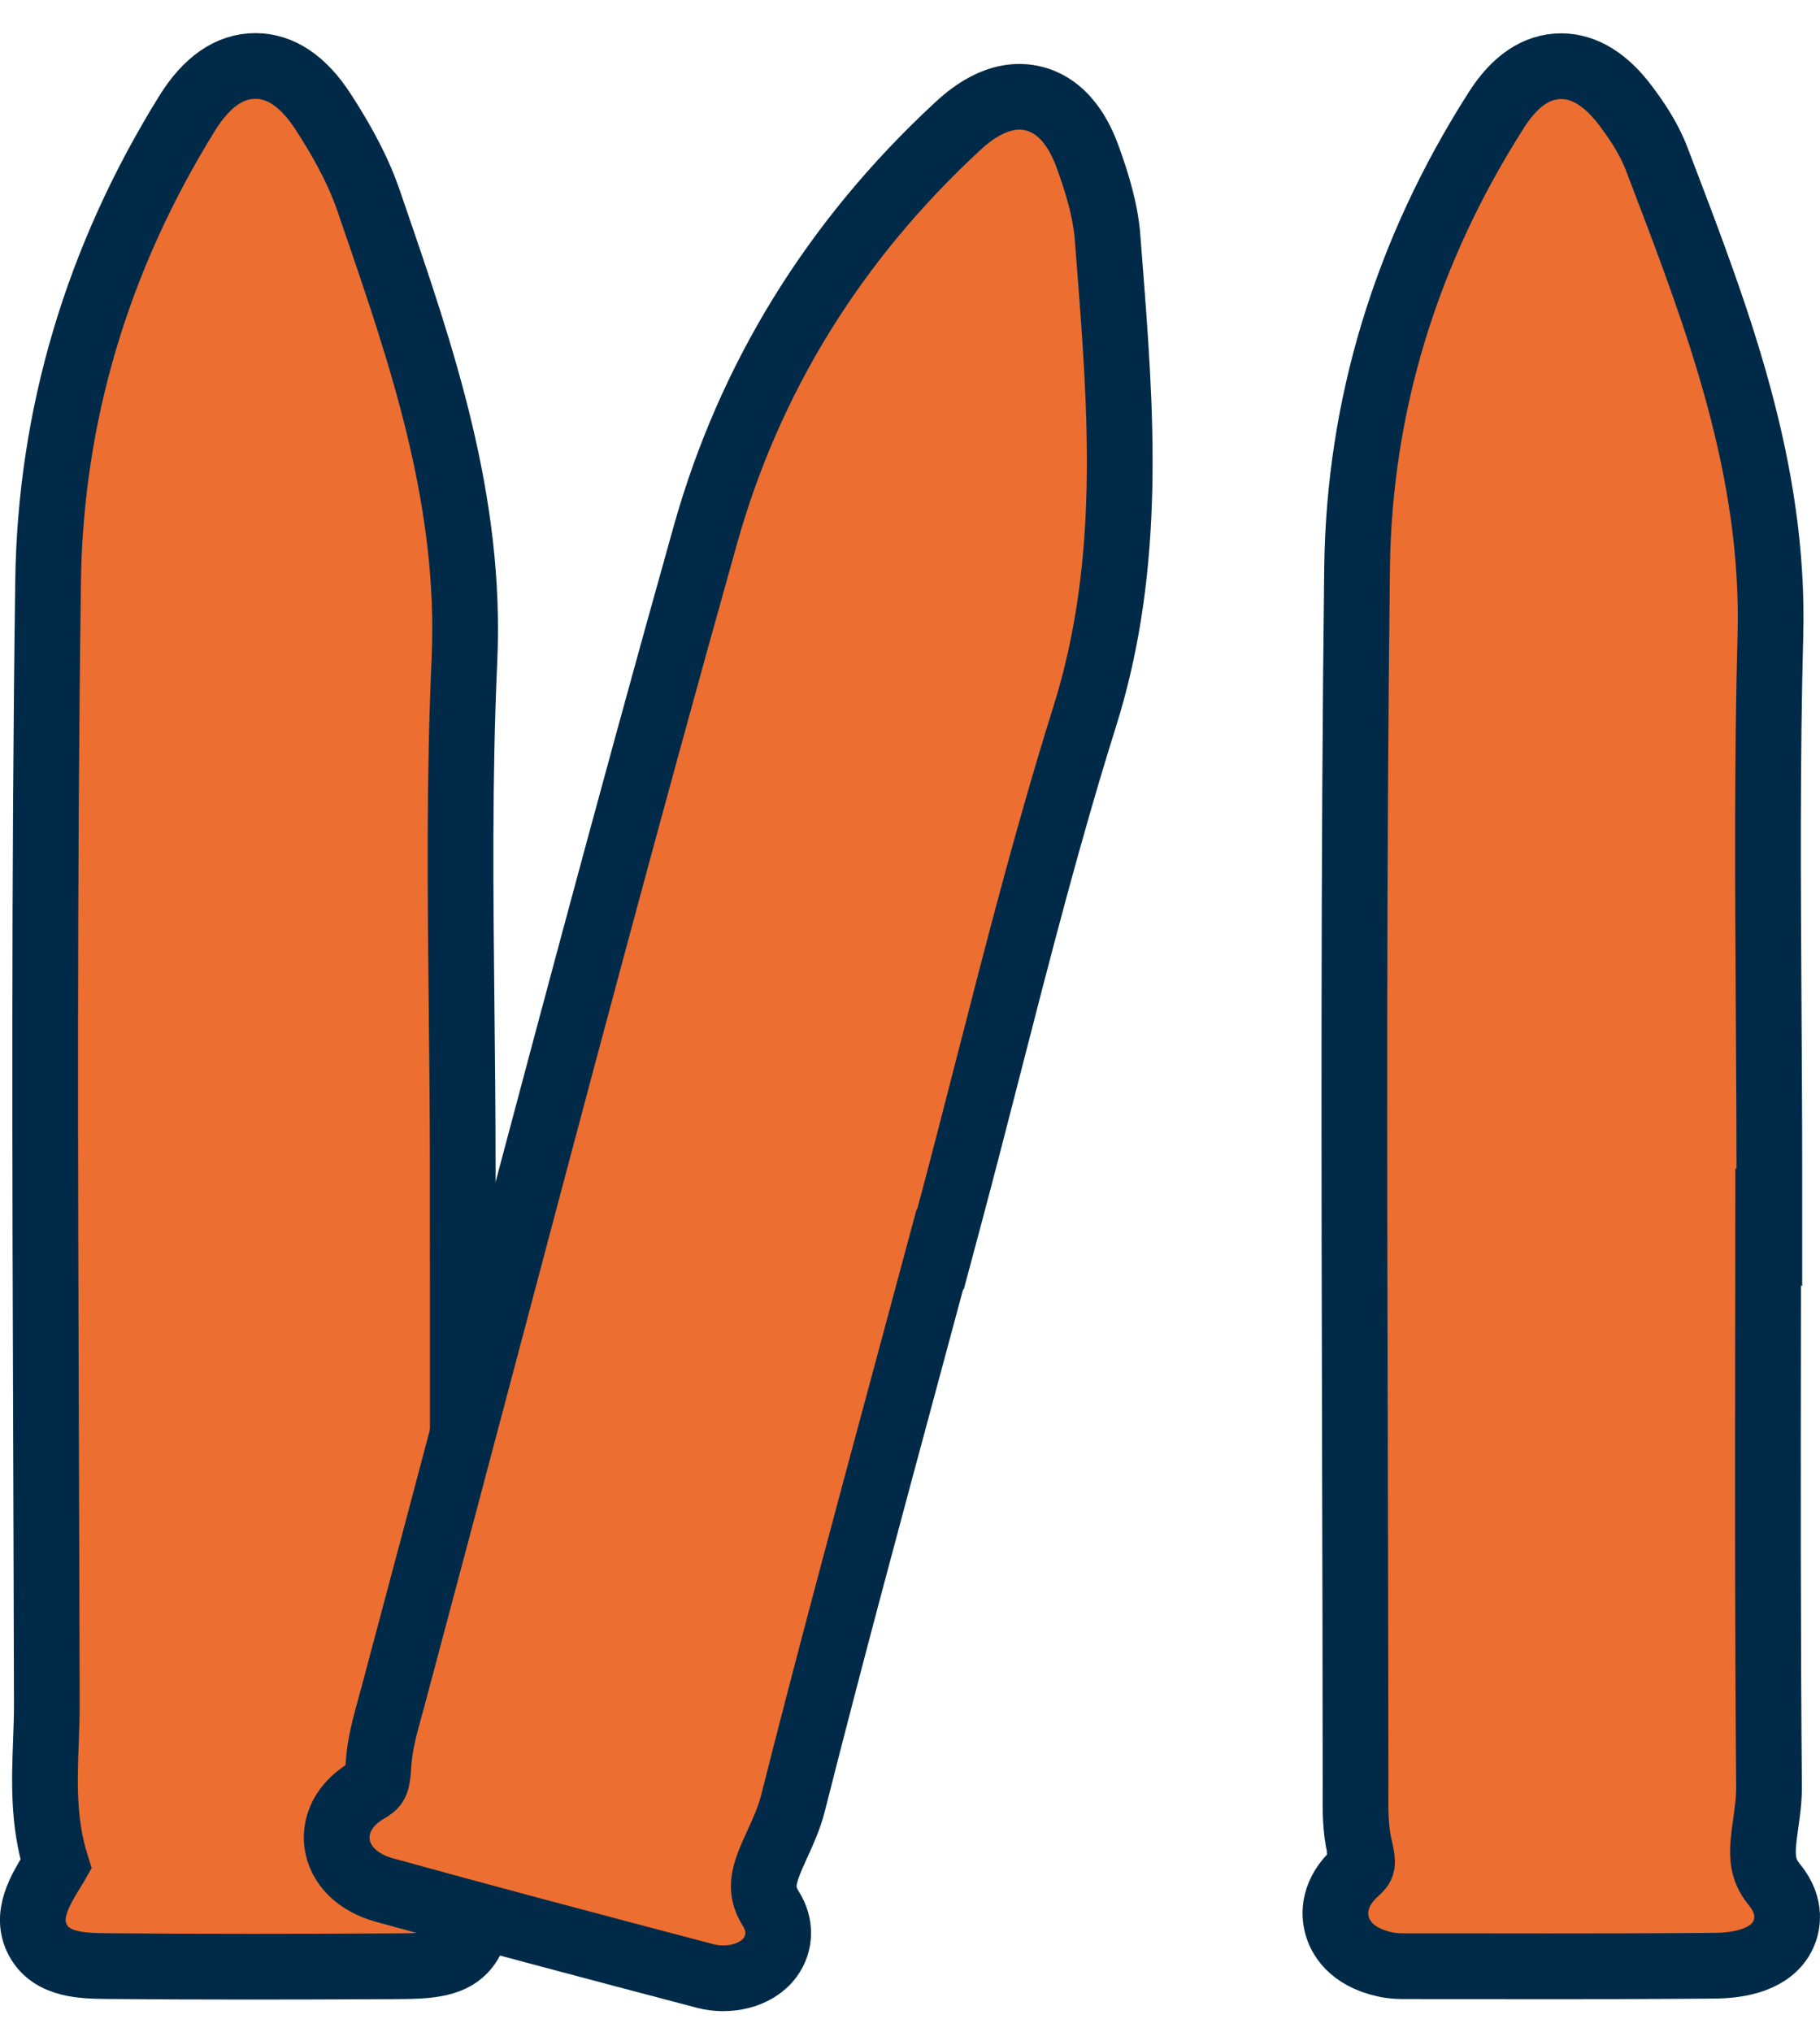
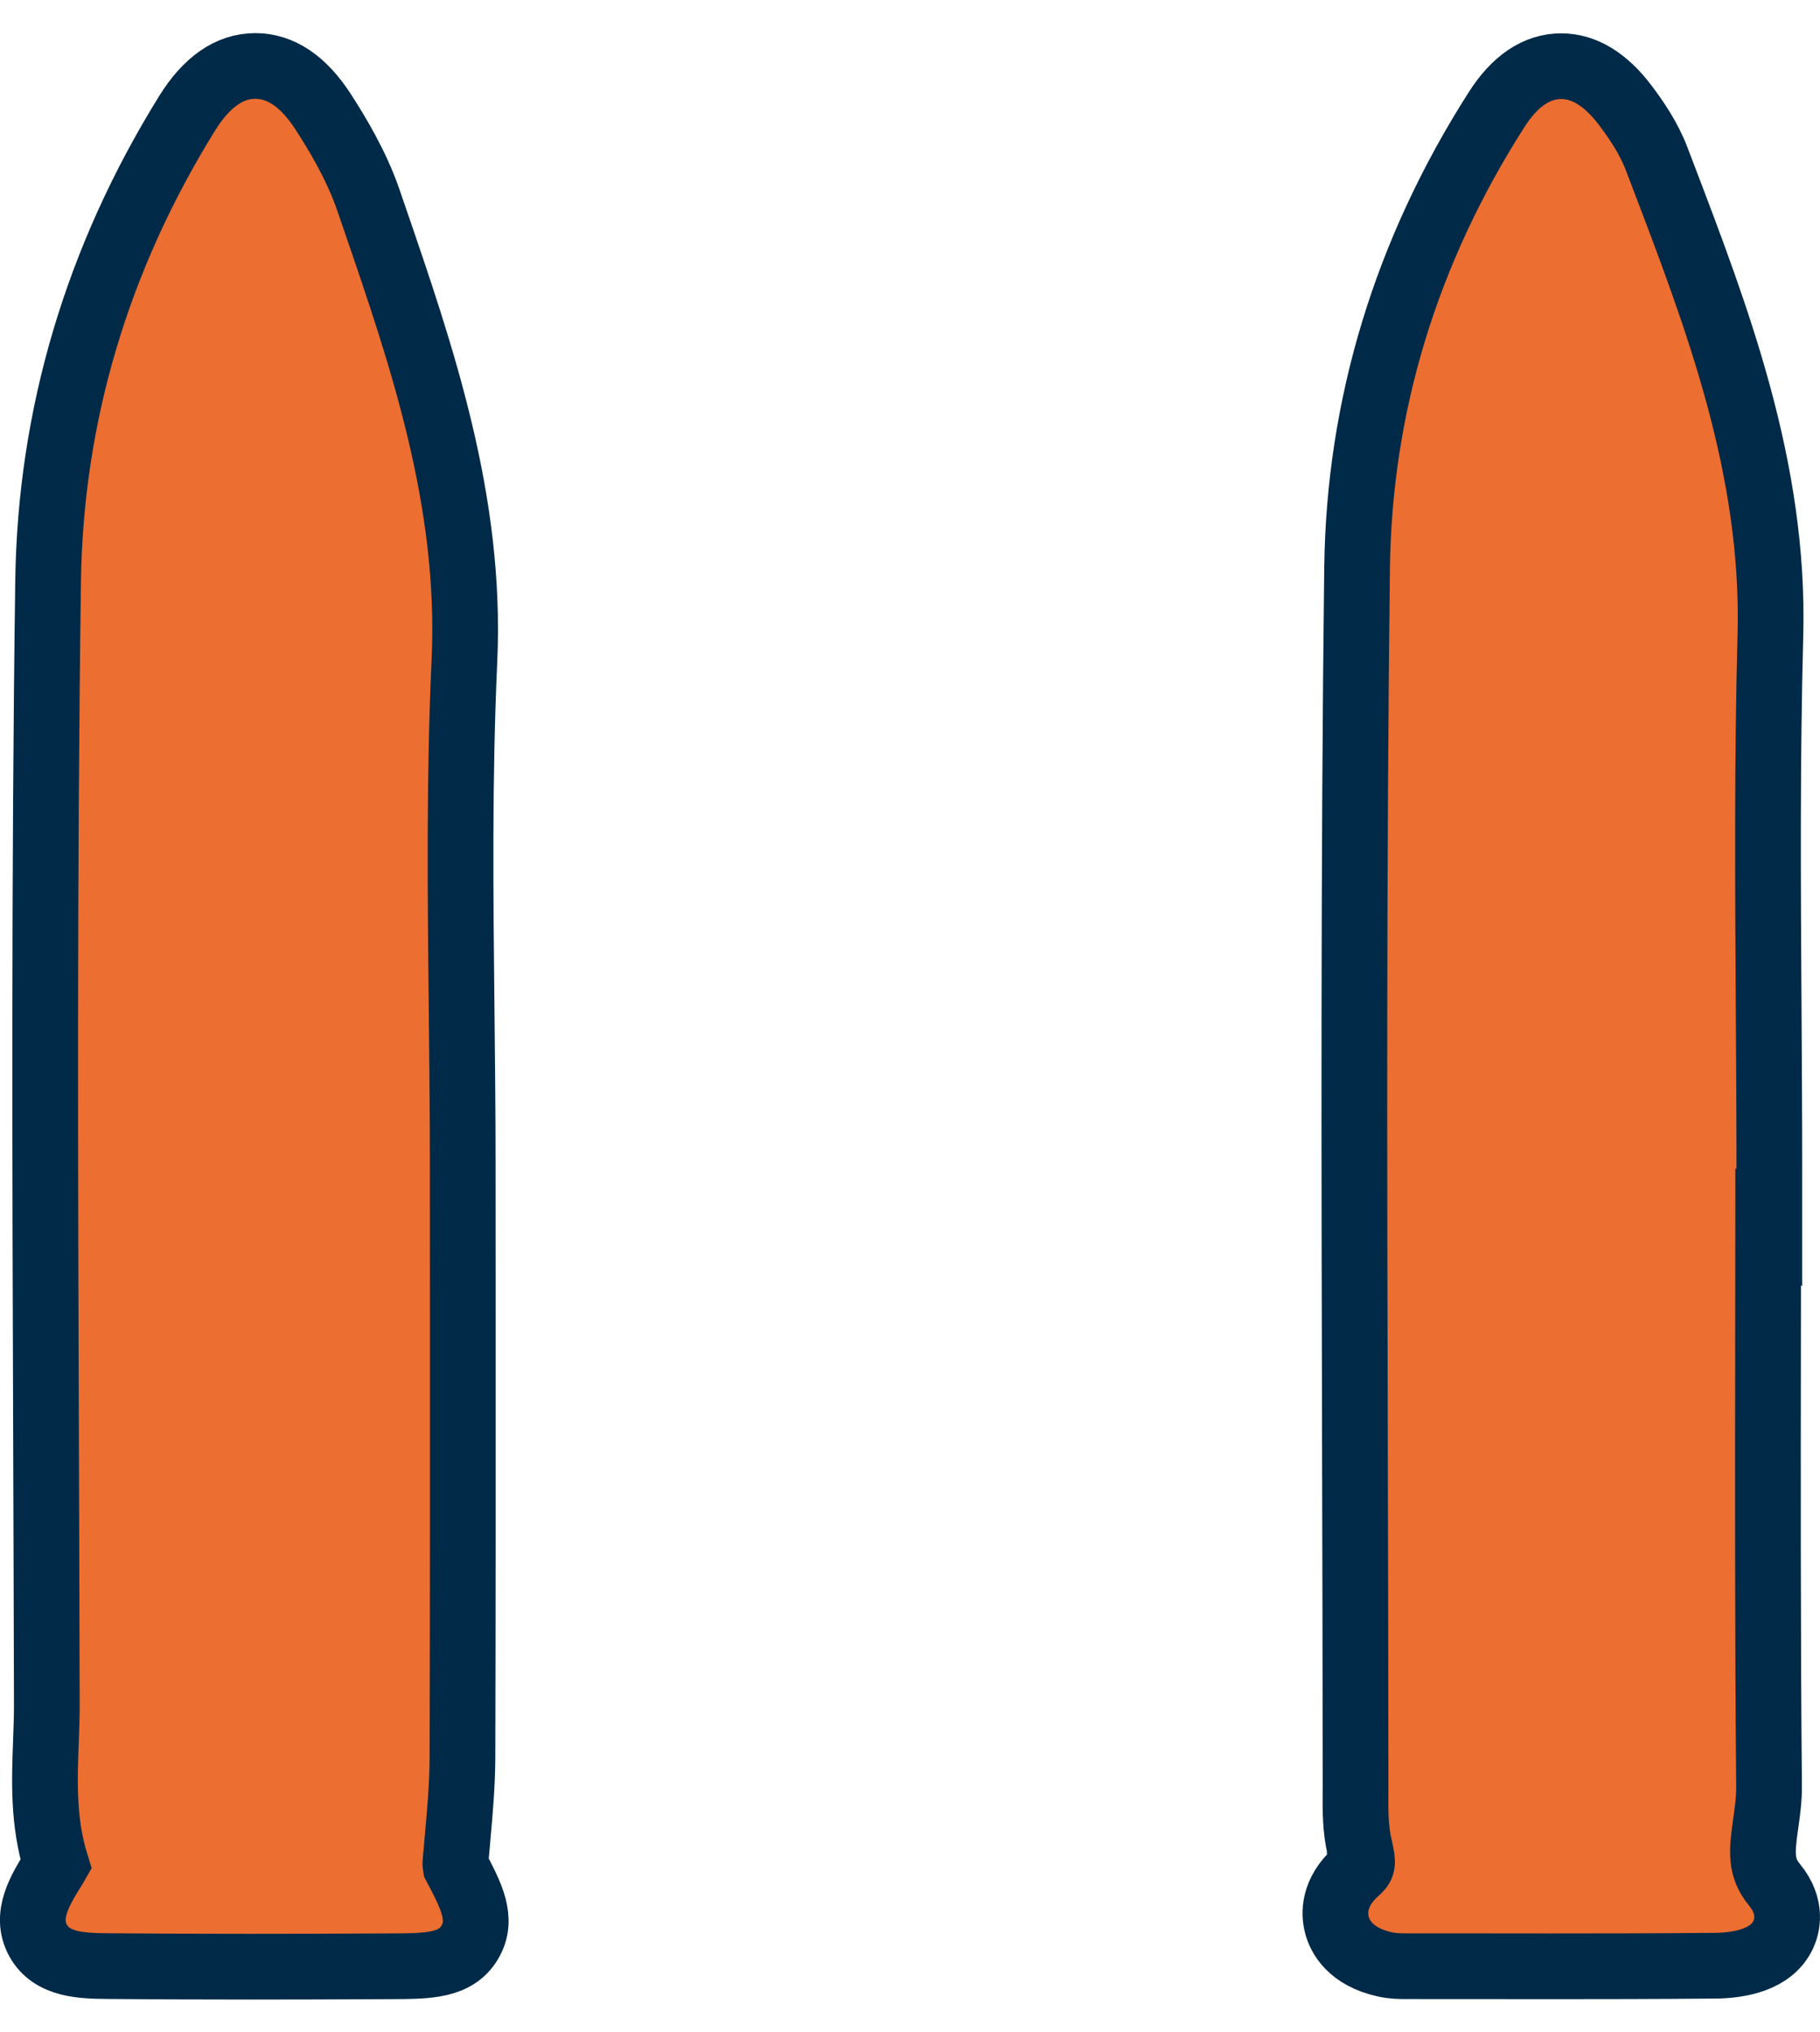
<svg xmlns="http://www.w3.org/2000/svg" width="55.4" height="61.859">
  <g fill="#ec6e31" stroke="#002a47" stroke-width="2">
    <path transform="translate(-25.406 -8.913)" d="M 33.029 68.774 C 31.463 68.774 30.045 68.768 28.694 68.756 C 27.932 68.748 26.984 68.739 26.565 67.975 C 26.146 67.211 26.632 66.43 27.062 65.741 C 27.084 65.705 27.1 65.678 27.112 65.657 C 26.712 64.371 26.759 63.12 26.804 61.91 C 26.818 61.522 26.832 61.157 26.831 60.792 C 26.826 58.285 26.817 55.736 26.809 53.271 C 26.779 44.533 26.748 35.498 26.87 26.608 C 26.939 21.572 28.362 16.781 31.099 12.366 C 31.692 11.407 32.392 10.921 33.179 10.921 C 33.949 10.921 34.642 11.388 35.24 12.311 C 35.654 12.95 36.248 13.925 36.618 14.998 L 36.784 15.482 C 38.249 19.746 39.764 24.154 39.543 29.016 C 39.381 32.553 39.42 36.173 39.458 39.673 C 39.474 41.21 39.491 42.799 39.491 44.365 C 39.491 45.868 39.492 47.37 39.493 48.873 C 39.494 53.309 39.496 57.895 39.483 62.405 C 39.48 63.229 39.408 64.043 39.337 64.831 C 39.325 64.974 39.312 65.117 39.3 65.26 C 39.295 65.31 39.29 65.361 39.285 65.411 C 39.276 65.51 39.261 65.657 39.27 65.703 C 39.75 66.612 40.128 67.329 39.703 68.037 C 39.275 68.752 38.43 68.756 37.36 68.761 C 35.686 68.77 34.31 68.774 33.029 68.774 Z" />
    <path transform="translate(-130.494 -8.928)" d="M 177.723 68.777 C 176.986 68.777 176.249 68.776 175.512 68.775 C 174.776 68.775 174.039 68.774 173.302 68.774 C 173.121 68.774 172.896 68.774 172.648 68.718 C 171.592 68.485 171.28 67.866 171.189 67.517 C 171.102 67.186 171.064 66.535 171.788 65.889 C 171.965 65.729 172.008 65.69 171.884 65.175 L 171.883 65.172 L 171.883 65.17 C 171.748 64.596 171.752 64.019 171.755 63.51 C 171.756 63.405 171.757 63.299 171.756 63.195 C 171.755 59.869 171.746 56.493 171.738 53.227 C 171.716 44.375 171.694 35.222 171.803 26.217 C 171.864 21.274 173.292 16.581 176.048 12.267 C 176.608 11.389 177.271 10.943 178.017 10.943 C 178.716 10.943 179.375 11.346 179.974 12.142 C 180.288 12.56 180.68 13.122 180.927 13.776 L 181.093 14.211 C 182.778 18.626 184.52 23.191 184.384 28.27 C 184.284 32.029 184.308 35.862 184.331 39.569 C 184.341 41.193 184.352 42.872 184.352 44.524 L 184.352 46.291 L 184.316 46.269 C 184.315 47.29 184.314 48.311 184.313 49.332 C 184.307 53.904 184.301 58.633 184.343 63.281 C 184.347 63.69 184.293 64.07 184.241 64.437 C 184.119 65.295 184.075 65.768 184.51 66.297 C 185.07 66.98 184.882 67.585 184.775 67.814 C 184.418 68.58 183.45 68.751 182.702 68.759 C 180.883 68.775 179.086 68.777 177.723 68.777 Z" />
-     <path transform="rotate(14.98 3.453 98.365)" d="M 5.576 56.801 C 3.863 56.801 2.322 56.795 0.863 56.784 C 0.019 56.777 -0.637 56.404 -0.894 55.785 C -1.009 55.505 -1.194 54.769 -0.411 53.975 C -0.224 53.785 -0.174 53.734 -0.29 53.174 C -0.417 52.558 -0.412 51.963 -0.407 51.387 C -0.406 51.282 -0.405 51.178 -0.405 51.073 C -0.406 47.642 -0.415 44.153 -0.423 40.778 C -0.445 32.136 -0.468 23.2 -0.358 14.408 C -0.297 9.461 1.109 4.764 3.822 0.45 C 4.048 0.091 4.735 -1 5.897 -1 C 7.011 -1 7.718 0.016 7.95 0.35 C 8.376 0.966 8.847 1.702 9.13 2.508 C 9.209 2.734 9.289 2.96 9.369 3.187 C 10.877 7.461 12.437 11.881 12.225 16.778 C 12.069 20.415 12.106 24.135 12.143 27.733 C 12.159 29.317 12.176 30.954 12.176 32.566 L 12.176 33.568 L 12.158 33.568 C 12.157 34.858 12.154 36.153 12.152 37.415 C 12.143 41.877 12.134 46.492 12.196 51.024 C 12.202 51.484 12.129 51.918 12.058 52.337 C 11.894 53.308 11.839 53.798 12.383 54.3 C 12.796 54.682 12.932 55.228 12.739 55.726 C 12.471 56.417 11.657 56.783 10.991 56.787 C 9.396 56.794 7.506 56.801 5.576 56.801 Z" />
  </g>
</svg>